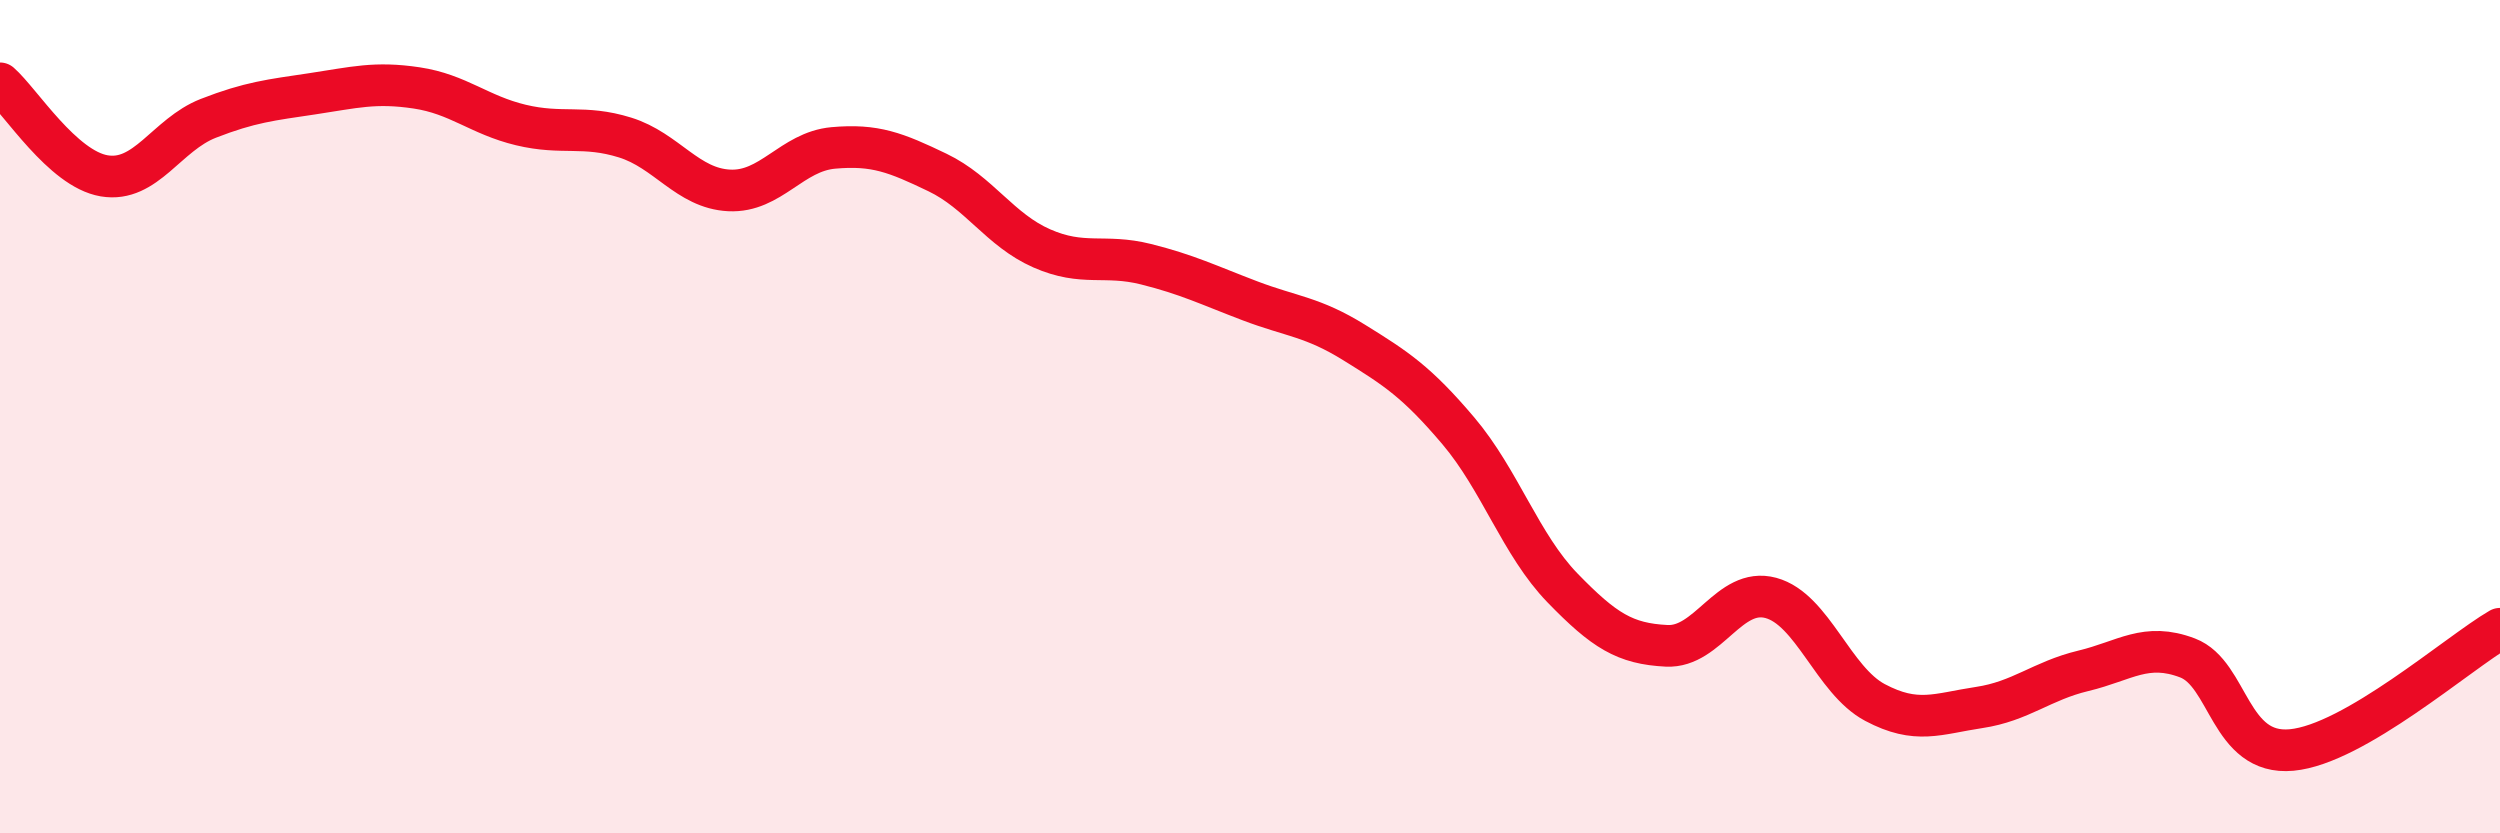
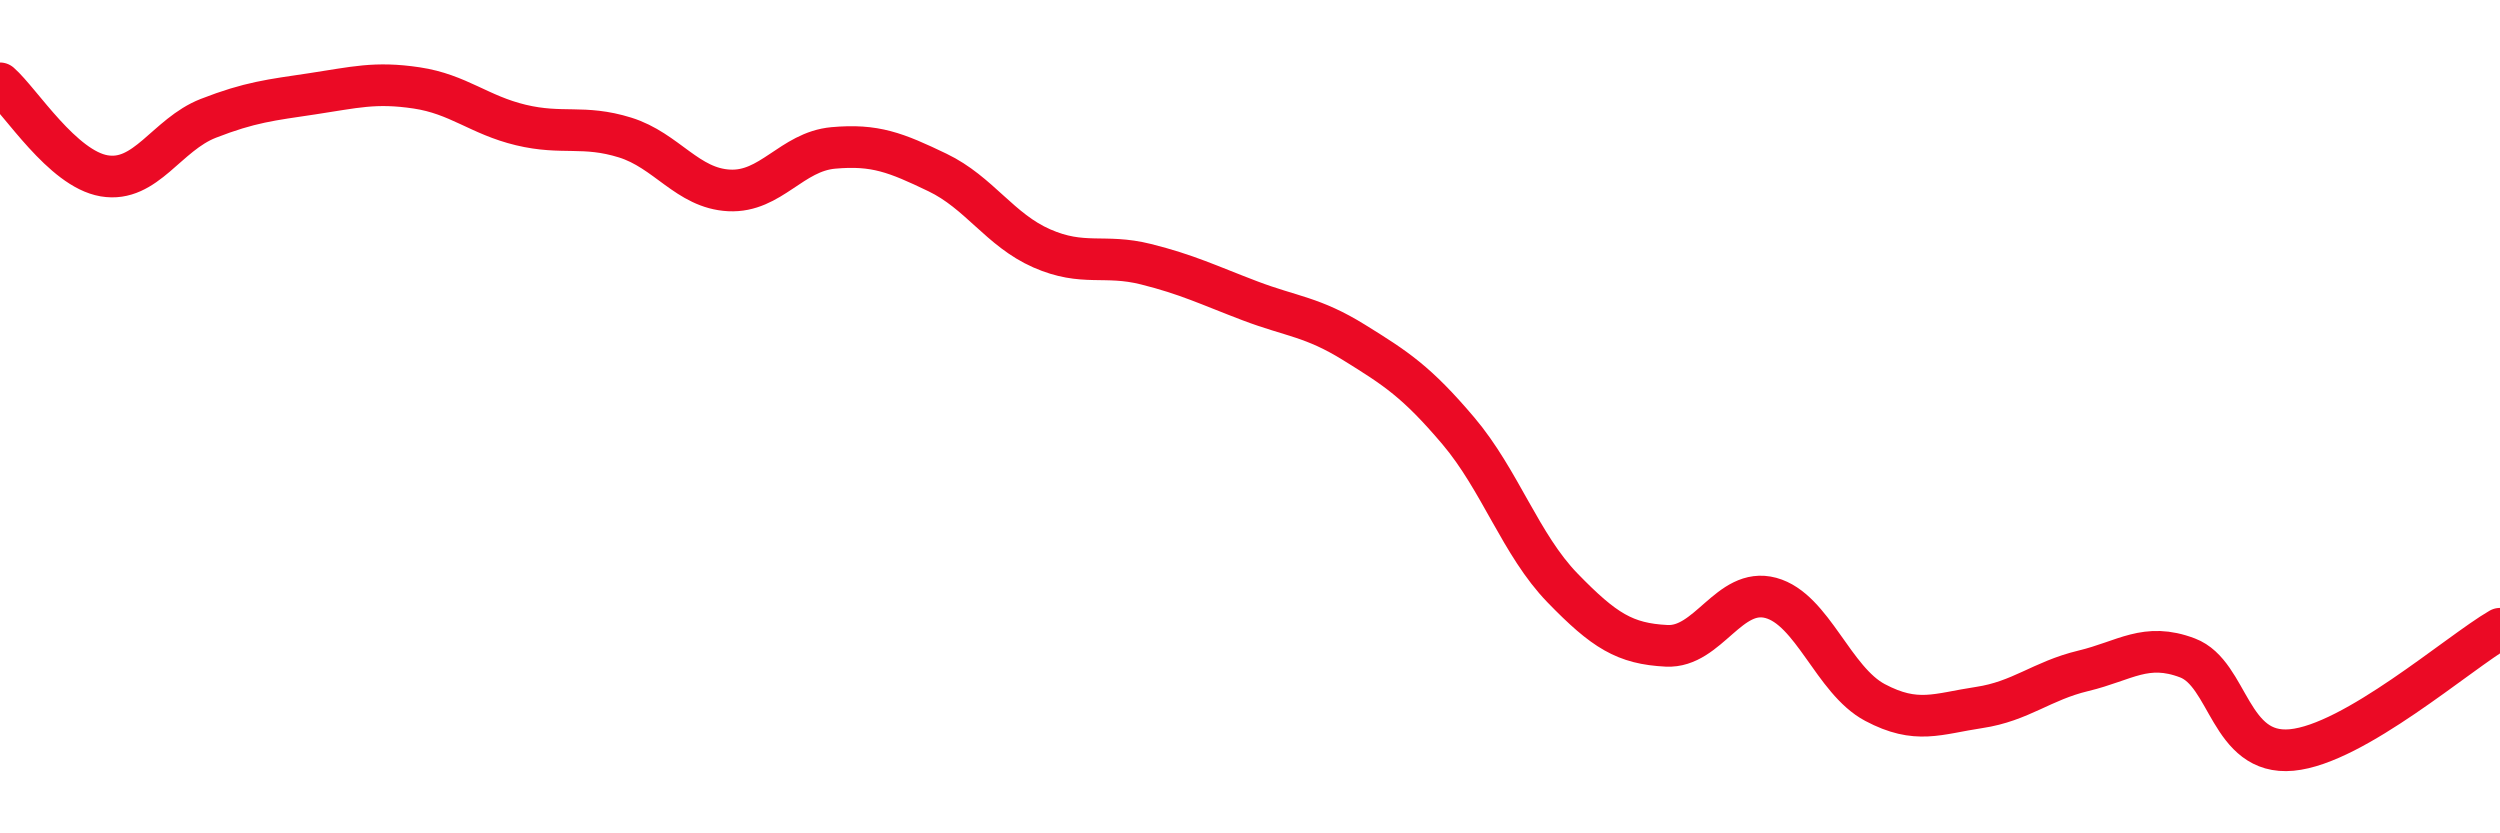
<svg xmlns="http://www.w3.org/2000/svg" width="60" height="20" viewBox="0 0 60 20">
-   <path d="M 0,2 C 0.5,2.44 1.5,4.05 2.5,4.22 C 3.5,4.39 4,3.23 5,2.84 C 6,2.45 6.5,2.4 7.5,2.25 C 8.5,2.1 9,1.96 10,2.11 C 11,2.26 11.5,2.76 12.5,3 C 13.5,3.24 14,2.99 15,3.3 C 16,3.61 16.5,4.52 17.5,4.57 C 18.5,4.62 19,3.64 20,3.55 C 21,3.46 21.5,3.66 22.5,4.14 C 23.5,4.62 24,5.52 25,5.96 C 26,6.4 26.5,6.09 27.5,6.34 C 28.5,6.59 29,6.84 30,7.22 C 31,7.6 31.5,7.6 32.5,8.22 C 33.5,8.84 34,9.16 35,10.34 C 36,11.52 36.5,13.08 37.5,14.11 C 38.5,15.14 39,15.45 40,15.5 C 41,15.55 41.5,14.08 42.5,14.35 C 43.5,14.62 44,16.33 45,16.86 C 46,17.39 46.5,17.13 47.5,16.98 C 48.5,16.83 49,16.34 50,16.1 C 51,15.86 51.5,15.41 52.5,15.79 C 53.5,16.17 53.5,18.14 55,18 C 56.5,17.86 59,15.67 60,15.09L60 20L0 20Z" fill="#EB0A25" opacity="0.1" stroke-linecap="round" stroke-linejoin="round" />
  <path d="M 0,2 C 0.5,2.44 1.5,4.05 2.5,4.22 C 3.5,4.39 4,3.23 5,2.84 C 6,2.45 6.5,2.4 7.5,2.25 C 8.5,2.1 9,1.96 10,2.11 C 11,2.26 11.5,2.76 12.5,3 C 13.5,3.24 14,2.99 15,3.3 C 16,3.61 16.5,4.52 17.5,4.57 C 18.5,4.62 19,3.64 20,3.55 C 21,3.46 21.5,3.66 22.5,4.14 C 23.5,4.62 24,5.52 25,5.96 C 26,6.4 26.5,6.09 27.5,6.34 C 28.5,6.59 29,6.84 30,7.22 C 31,7.6 31.5,7.6 32.5,8.22 C 33.5,8.84 34,9.16 35,10.34 C 36,11.52 36.5,13.08 37.5,14.11 C 38.5,15.14 39,15.45 40,15.5 C 41,15.55 41.5,14.08 42.5,14.35 C 43.5,14.62 44,16.33 45,16.86 C 46,17.39 46.5,17.13 47.5,16.98 C 48.5,16.83 49,16.34 50,16.1 C 51,15.86 51.5,15.41 52.5,15.79 C 53.5,16.17 53.5,18.14 55,18 C 56.5,17.86 59,15.67 60,15.09" stroke="#EB0A25" stroke-width="1" fill="none" stroke-linecap="round" stroke-linejoin="round" />
</svg>